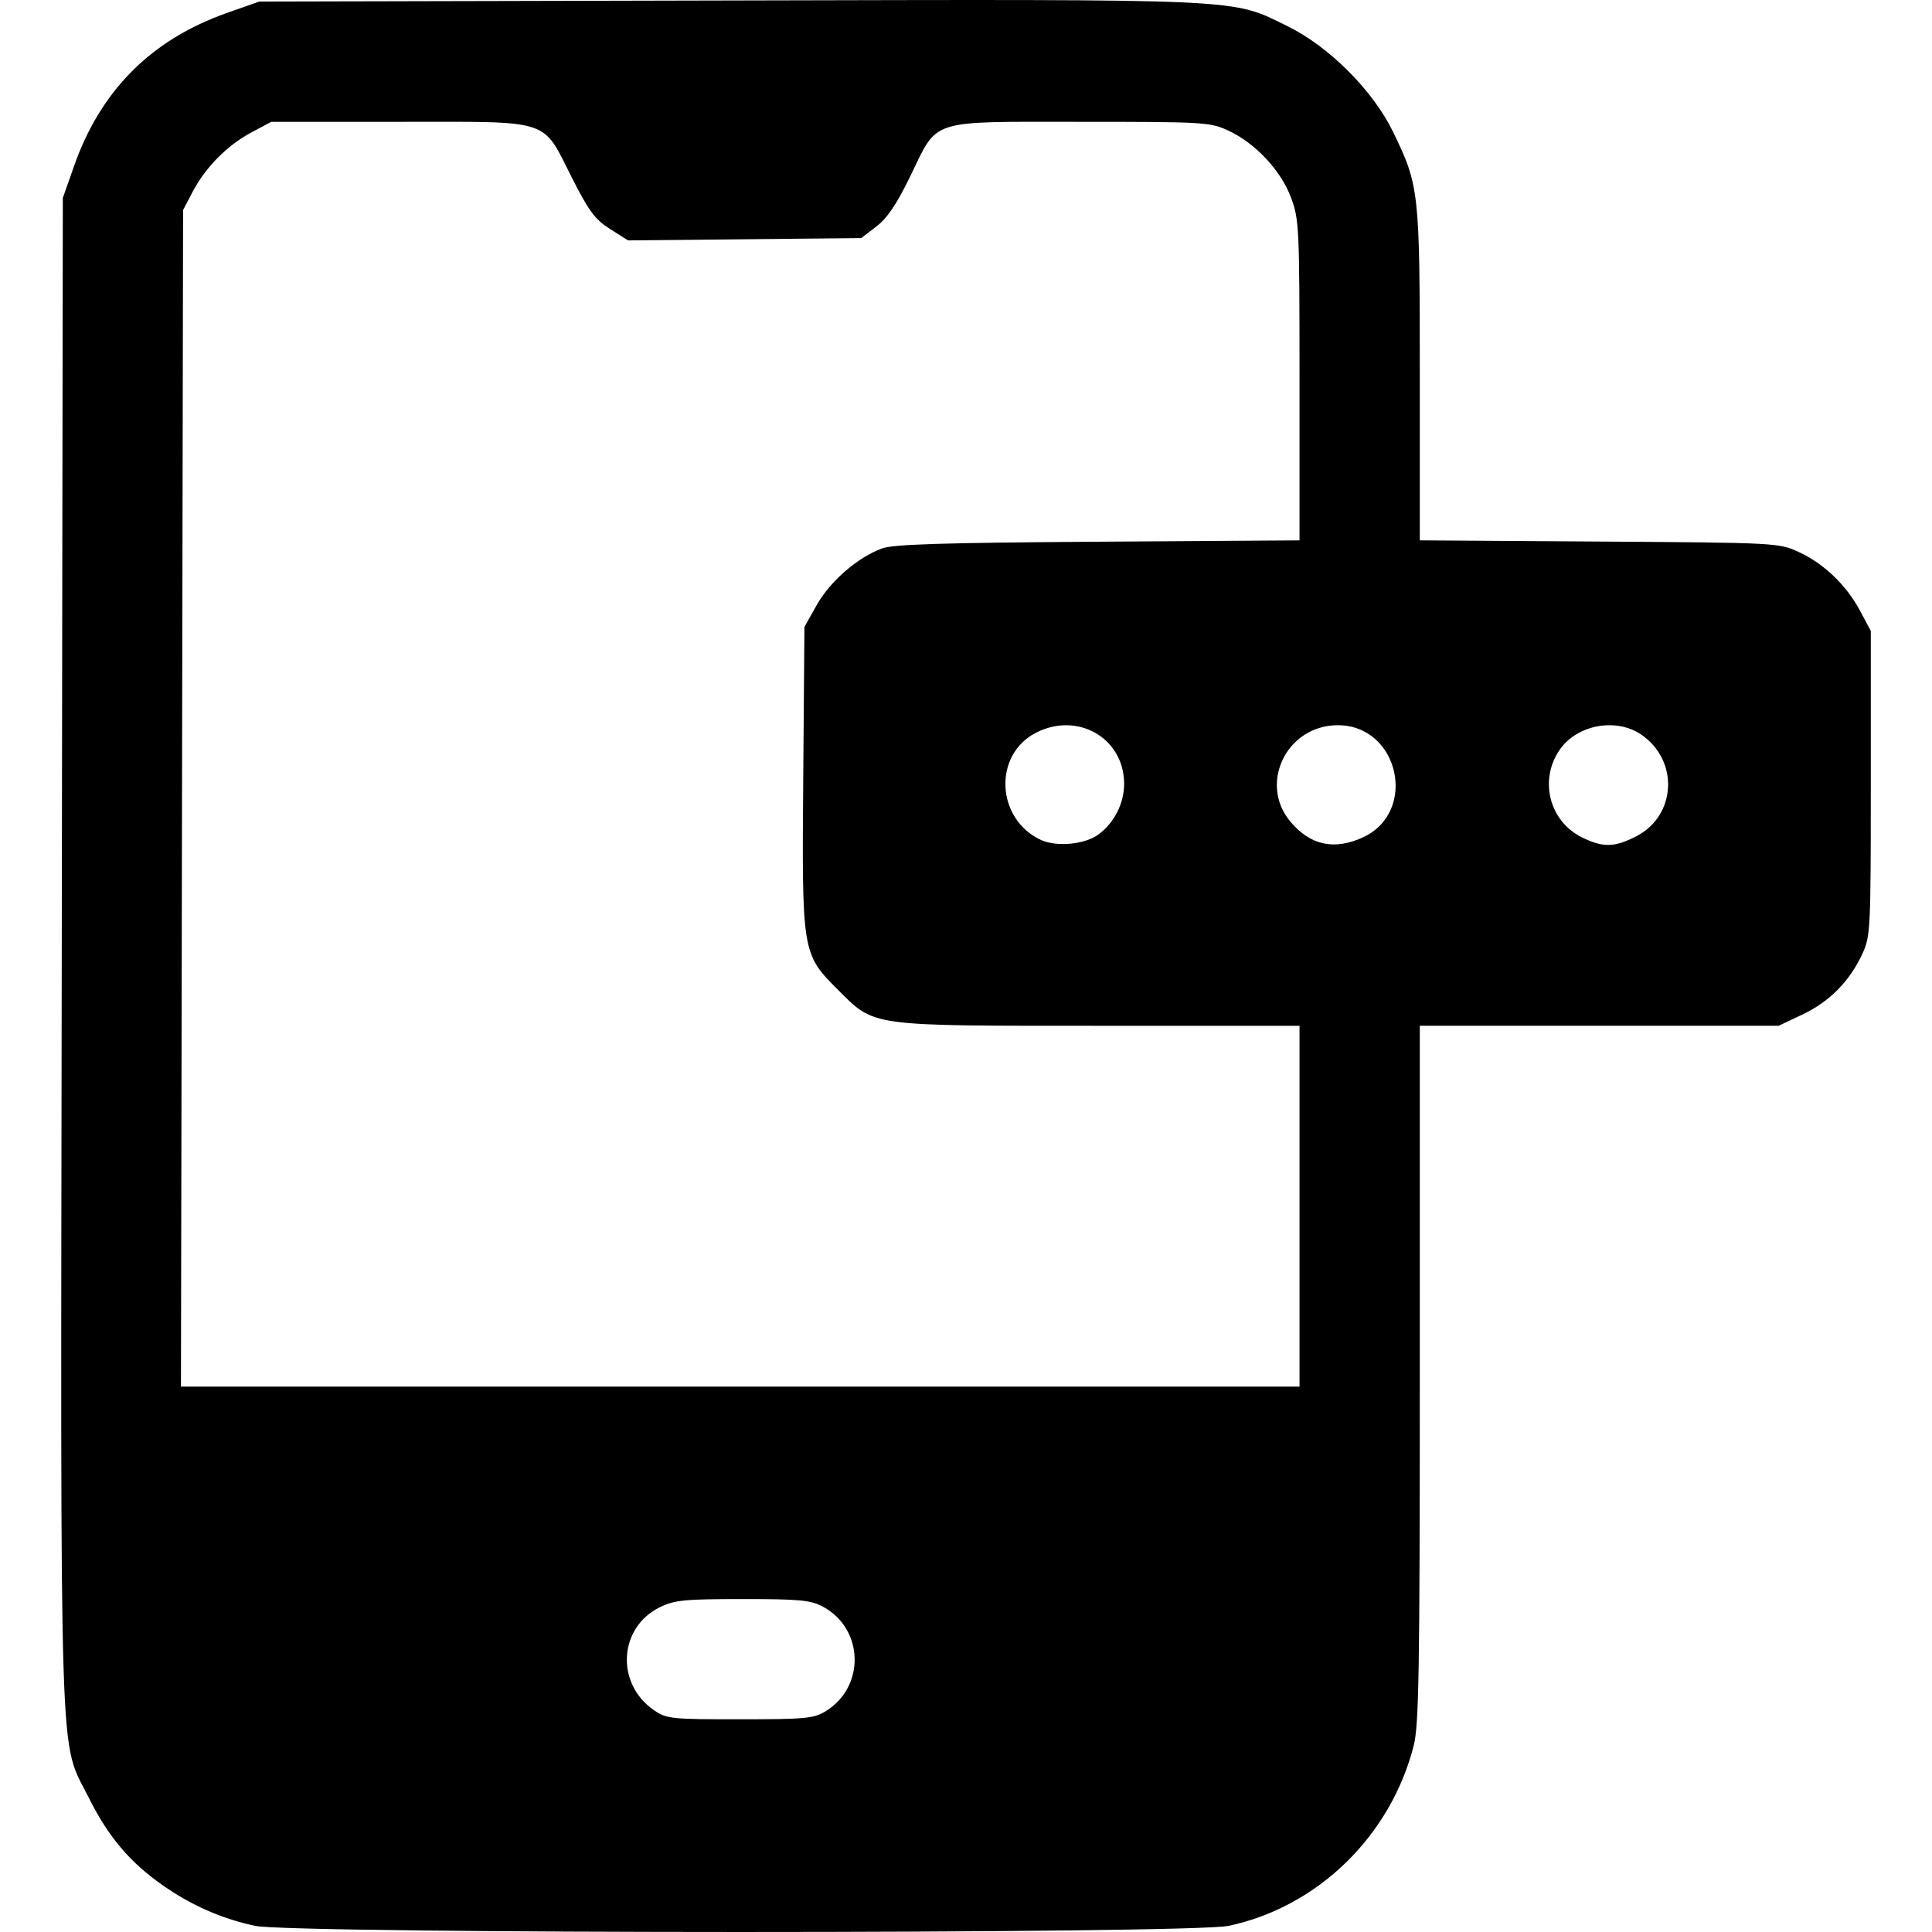
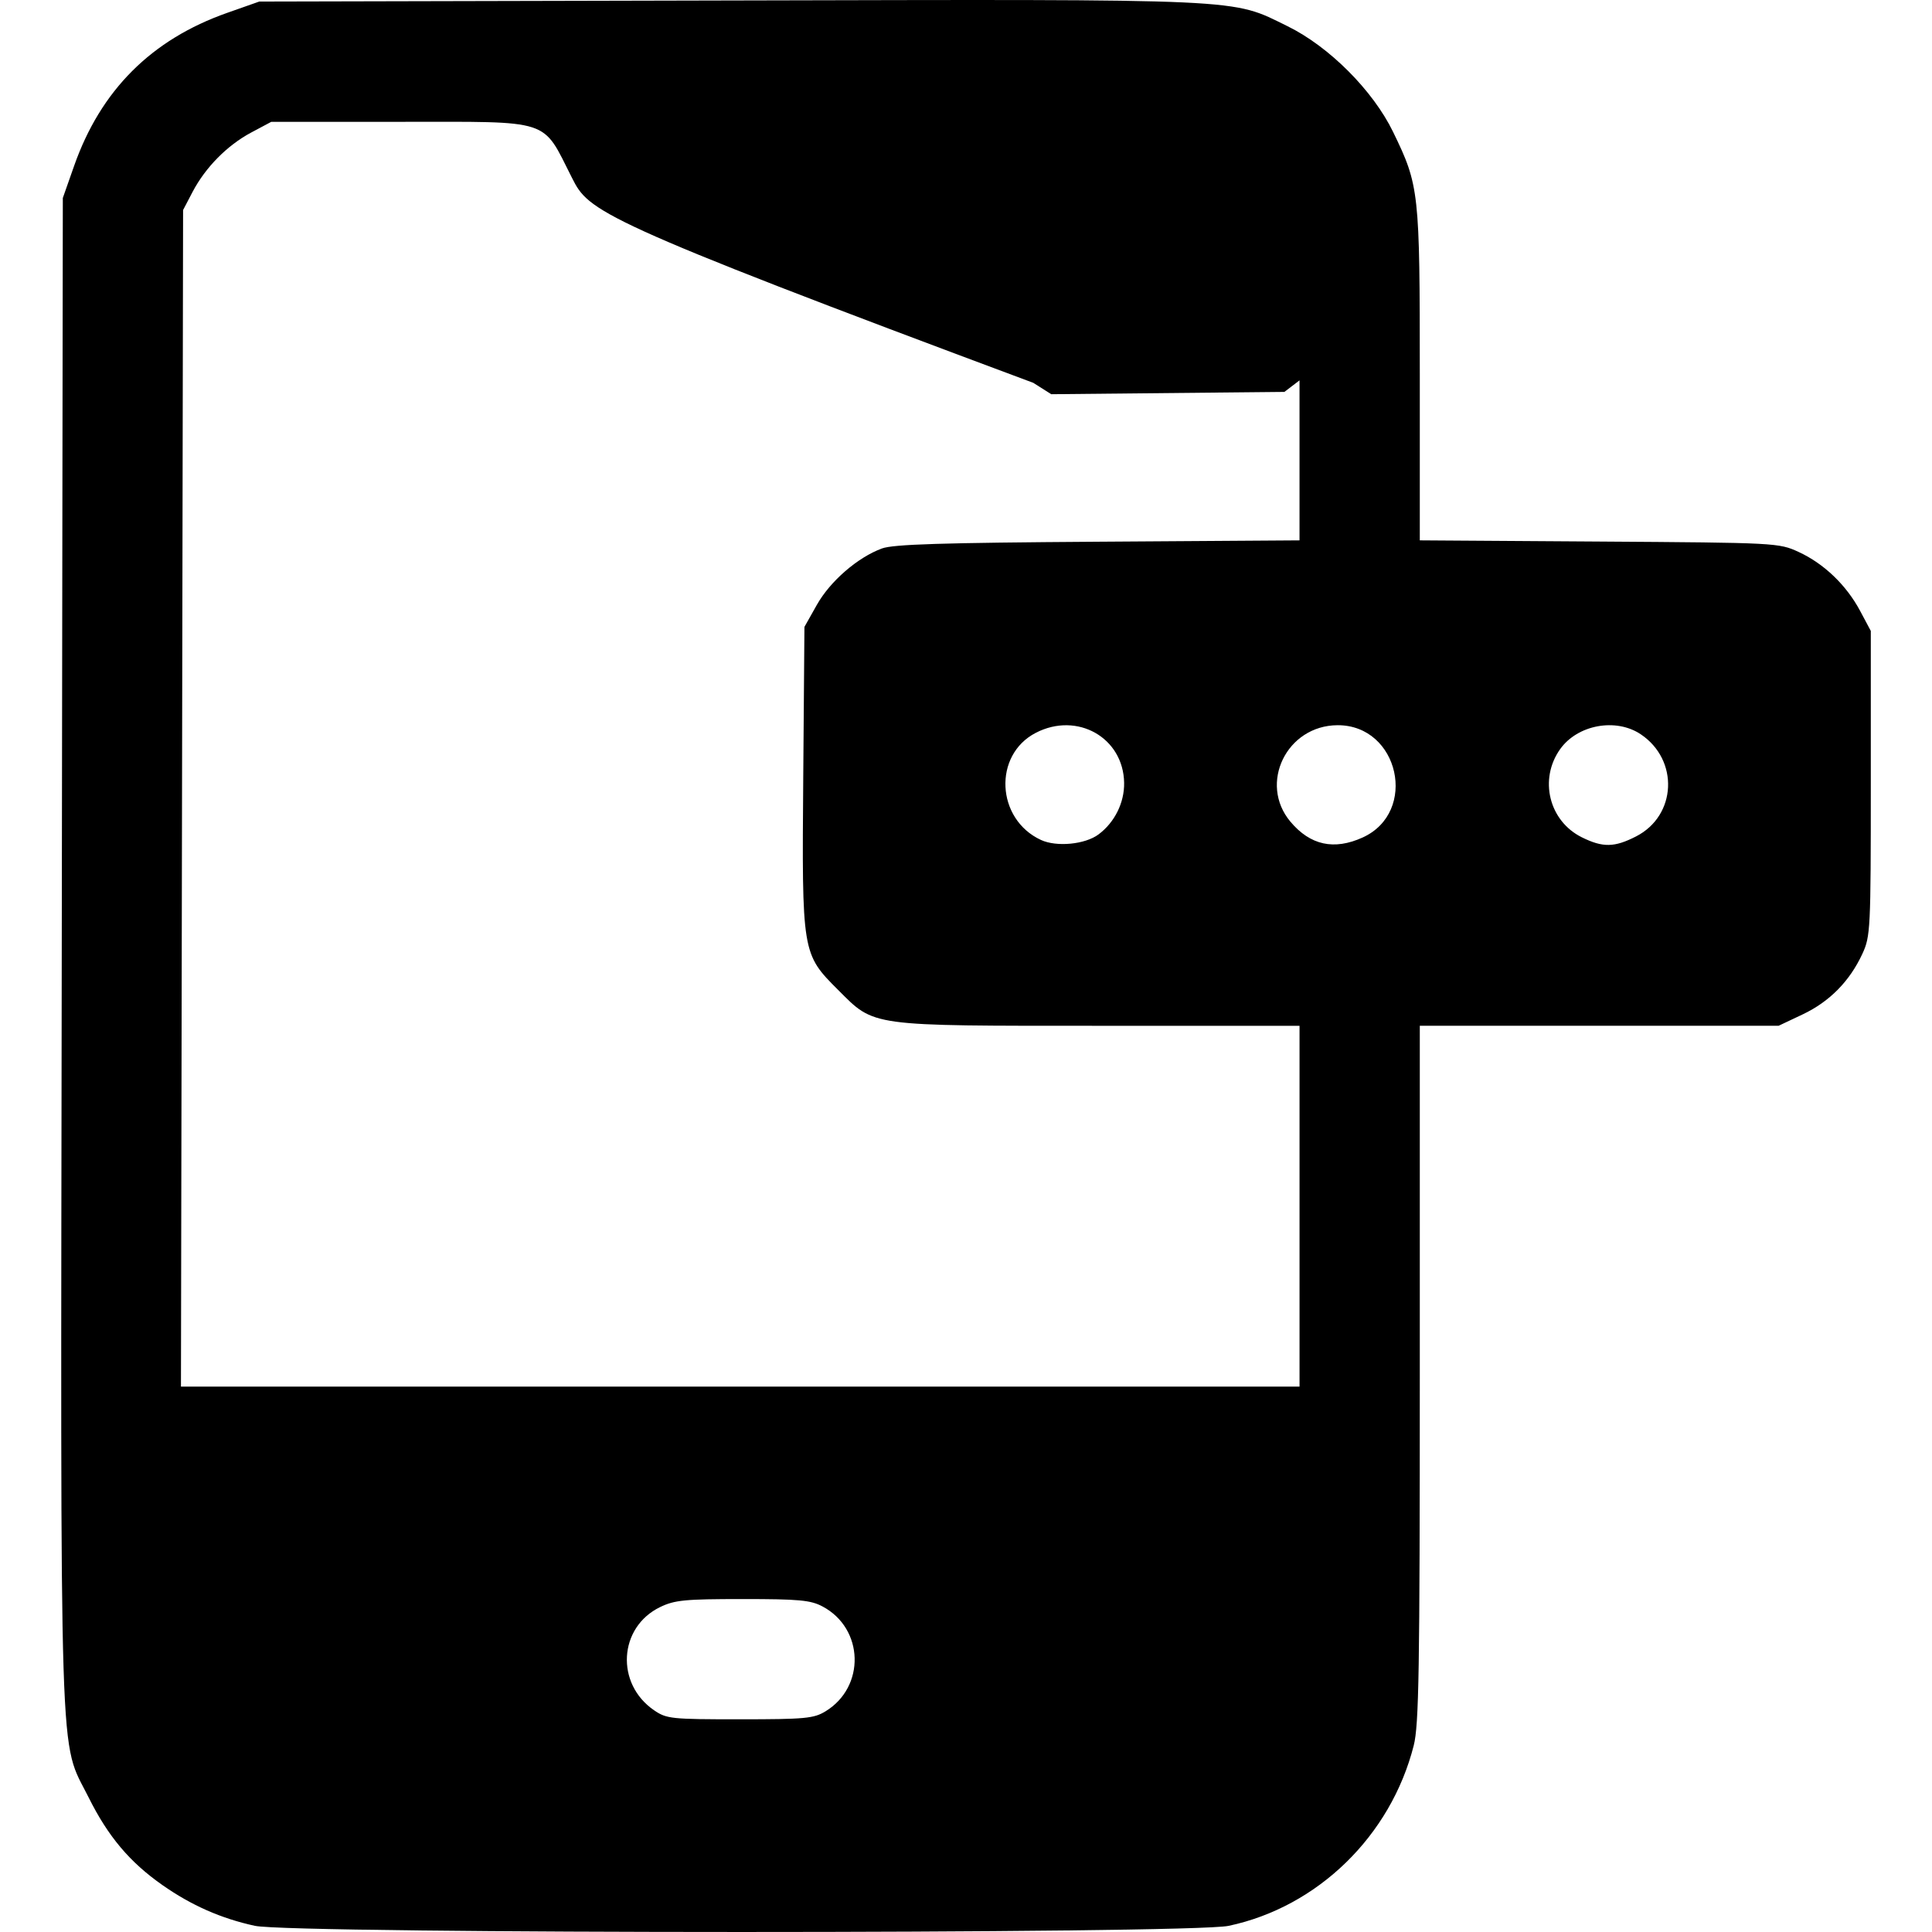
<svg xmlns="http://www.w3.org/2000/svg" xmlns:ns1="http://www.inkscape.org/namespaces/inkscape" xmlns:ns2="http://sodipodi.sourceforge.net/DTD/sodipodi-0.dtd" width="135.467mm" height="135.467mm" viewBox="0 0 135.467 135.467" version="1.1" id="svg1" xml:space="preserve" ns1:version="1.4 (e7c3feb1, 2024-10-09)" ns2:docname="accesso-notturno.svg">
  <ns2:namedview id="namedview1" pagecolor="#ffffff" bordercolor="#666666" borderopacity="1.0" ns1:showpageshadow="2" ns1:pageopacity="0.0" ns1:pagecheckerboard="0" ns1:deskcolor="#d1d1d1" ns1:document-units="mm" ns1:zoom="0.71314791" ns1:cx="333.03049" ns1:cy="513.21752" ns1:window-width="1696" ns1:window-height="977" ns1:window-x="234" ns1:window-y="23" ns1:window-maximized="0" ns1:current-layer="layer1" />
  <defs id="defs1" />
  <g ns1:label="Livello 1" ns1:groupmode="layer" id="layer1" transform="translate(-20.32,-16.256)">
-     <path style="fill:#000000;stroke-width:1" d="m 38.19,151.29 c -2.371,-0.516 -4.445,-1.431 -6.484,-2.859 -2.295,-1.609 -3.81,-3.408 -5.17,-6.14 -2.095,-4.208 -1.969,-0.264 -1.886,-59.241 l 0.075,-52.912 0.791,-2.249 c 1.866,-5.307 5.421,-8.861 10.734,-10.732 l 2.249,-0.792 32.948,-0.076 c 36.649,-0.084 35.155,-0.153 39.15,1.803 2.914,1.427 5.99,4.507 7.4,7.408 1.834,3.775 1.876,4.156 1.876,17.051 v 11.593 l 12.579,0.084 c 12.443,0.083 12.594,0.091 13.984,0.73 1.773,0.815 3.348,2.326 4.311,4.132 l 0.749,1.405 v 10.681 c 0,10.268 -0.023,10.731 -0.592,11.96 -0.889,1.922 -2.302,3.355 -4.184,4.246 l -1.689,0.799 -12.579,2.23e-4 -12.579,2.23e-4 v 24.395 c 0,20.868 -0.062,24.638 -0.426,26.071 -1.61,6.335 -6.726,11.319 -12.978,12.644 -2.717,0.576 -65.631,0.574 -68.278,-0.002 z m 40.014,-15.041 c 2.814,-1.716 2.698,-5.807 -0.209,-7.351 -0.839,-0.446 -1.643,-0.52 -5.603,-0.52 -4.049,0 -4.768,0.07 -5.785,0.562 -2.916,1.412 -3.147,5.377 -0.422,7.238 0.877,0.599 1.199,0.632 6.015,0.631 4.581,-9.5e-4 5.179,-0.057 6.004,-0.56 z M 111.44,100.831 V 88.182 H 97.435 c -16.263,0 -15.763,0.069 -18.346,-2.512 -2.54,-2.537 -2.545,-2.571 -2.447,-14.957 l 0.083,-10.5 0.871,-1.546 c 0.935,-1.66 2.859,-3.327 4.561,-3.953 0.802,-0.295 4.184,-0.401 15.157,-0.474 l 14.125,-0.095 V 42.926 c 0,-10.762 -0.025,-11.286 -0.599,-12.821 -0.715,-1.911 -2.505,-3.819 -4.405,-4.697 -1.268,-0.586 -1.677,-0.61 -10.364,-0.61 -10.746,0 -9.946,-0.258 -11.939,3.844 -0.942,1.938 -1.603,2.916 -2.367,3.499 l -1.06,0.809 -8.174,0.081 -8.174,0.081 -1.26,-0.798 C 62.039,31.641 61.615,31.073 60.428,28.731 58.296,24.525 59.131,24.798 48.385,24.798 h -9.044 l -1.405,0.749 c -1.684,0.897 -3.214,2.447 -4.116,4.17 l -0.662,1.265 -0.075,41.249 -0.075,41.249 H 72.224 111.44 Z M 97.347,74.762 c 1.13,-0.842 1.815,-2.222 1.794,-3.612 -0.048,-3.175 -3.289,-5.011 -6.194,-3.51 -3.004,1.552 -2.786,6.056 0.363,7.512 1.097,0.507 3.092,0.315 4.038,-0.39 z m 18.514,0.219 c 3.917,-1.778 2.559,-7.889 -1.751,-7.875 -3.569,0.011 -5.56,4.09 -3.305,6.769 1.388,1.649 3.055,2.014 5.056,1.106 z m 19.18,-0.08 c 2.844,-1.458 3.018,-5.36 0.32,-7.162 -1.742,-1.164 -4.428,-0.668 -5.646,1.042 -1.505,2.114 -0.786,5.043 1.52,6.185 1.473,0.729 2.285,0.715 3.806,-0.065 z" id="path1" />
+     <path style="fill:#000000;stroke-width:1" d="m 38.19,151.29 c -2.371,-0.516 -4.445,-1.431 -6.484,-2.859 -2.295,-1.609 -3.81,-3.408 -5.17,-6.14 -2.095,-4.208 -1.969,-0.264 -1.886,-59.241 l 0.075,-52.912 0.791,-2.249 c 1.866,-5.307 5.421,-8.861 10.734,-10.732 l 2.249,-0.792 32.948,-0.076 c 36.649,-0.084 35.155,-0.153 39.15,1.803 2.914,1.427 5.99,4.507 7.4,7.408 1.834,3.775 1.876,4.156 1.876,17.051 v 11.593 l 12.579,0.084 c 12.443,0.083 12.594,0.091 13.984,0.73 1.773,0.815 3.348,2.326 4.311,4.132 l 0.749,1.405 v 10.681 c 0,10.268 -0.023,10.731 -0.592,11.96 -0.889,1.922 -2.302,3.355 -4.184,4.246 l -1.689,0.799 -12.579,2.23e-4 -12.579,2.23e-4 v 24.395 c 0,20.868 -0.062,24.638 -0.426,26.071 -1.61,6.335 -6.726,11.319 -12.978,12.644 -2.717,0.576 -65.631,0.574 -68.278,-0.002 z m 40.014,-15.041 c 2.814,-1.716 2.698,-5.807 -0.209,-7.351 -0.839,-0.446 -1.643,-0.52 -5.603,-0.52 -4.049,0 -4.768,0.07 -5.785,0.562 -2.916,1.412 -3.147,5.377 -0.422,7.238 0.877,0.599 1.199,0.632 6.015,0.631 4.581,-9.5e-4 5.179,-0.057 6.004,-0.56 z M 111.44,100.831 V 88.182 H 97.435 c -16.263,0 -15.763,0.069 -18.346,-2.512 -2.54,-2.537 -2.545,-2.571 -2.447,-14.957 l 0.083,-10.5 0.871,-1.546 c 0.935,-1.66 2.859,-3.327 4.561,-3.953 0.802,-0.295 4.184,-0.401 15.157,-0.474 l 14.125,-0.095 V 42.926 l -1.06,0.809 -8.174,0.081 -8.174,0.081 -1.26,-0.798 C 62.039,31.641 61.615,31.073 60.428,28.731 58.296,24.525 59.131,24.798 48.385,24.798 h -9.044 l -1.405,0.749 c -1.684,0.897 -3.214,2.447 -4.116,4.17 l -0.662,1.265 -0.075,41.249 -0.075,41.249 H 72.224 111.44 Z M 97.347,74.762 c 1.13,-0.842 1.815,-2.222 1.794,-3.612 -0.048,-3.175 -3.289,-5.011 -6.194,-3.51 -3.004,1.552 -2.786,6.056 0.363,7.512 1.097,0.507 3.092,0.315 4.038,-0.39 z m 18.514,0.219 c 3.917,-1.778 2.559,-7.889 -1.751,-7.875 -3.569,0.011 -5.56,4.09 -3.305,6.769 1.388,1.649 3.055,2.014 5.056,1.106 z m 19.18,-0.08 c 2.844,-1.458 3.018,-5.36 0.32,-7.162 -1.742,-1.164 -4.428,-0.668 -5.646,1.042 -1.505,2.114 -0.786,5.043 1.52,6.185 1.473,0.729 2.285,0.715 3.806,-0.065 z" id="path1" />
  </g>
</svg>